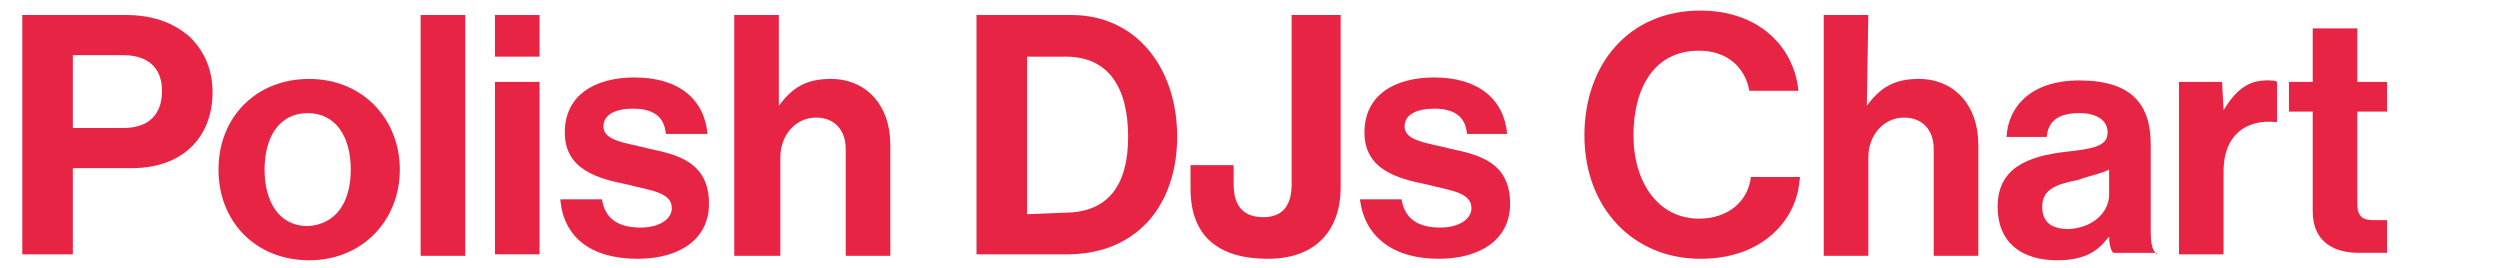
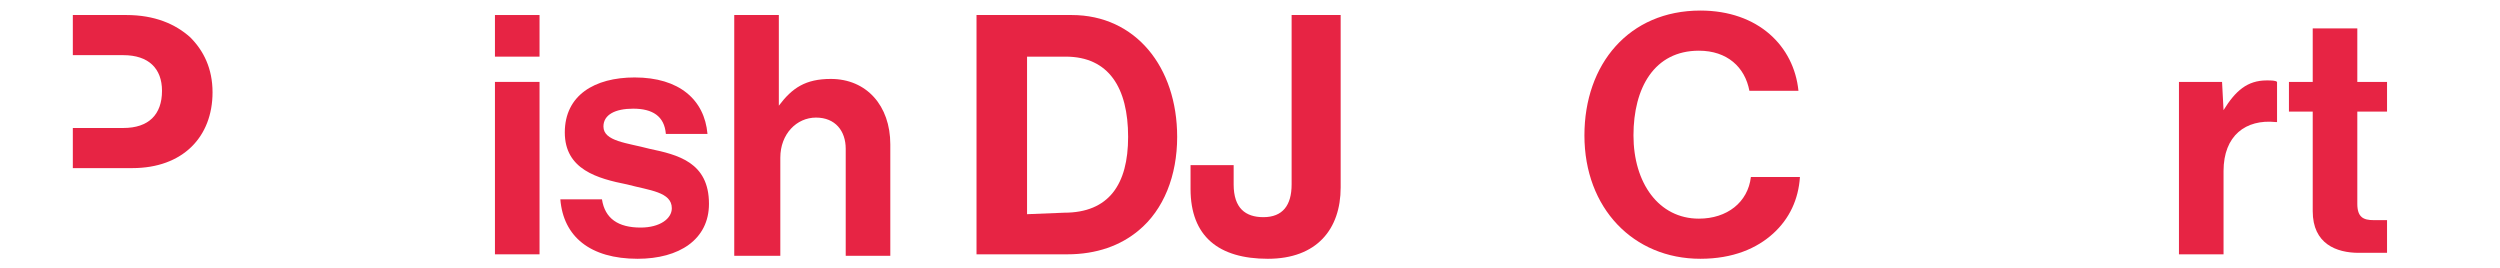
<svg xmlns="http://www.w3.org/2000/svg" version="1.1" id="Warstwa_1" width="168" x="0px" y="0px" viewBox="0 0 168.2 18" style="enable-background:new 0 0 168.2 18;" xml:space="preserve">
  <style type="text/css">
	.st0{fill:#E72444;}
</style>
  <g>
-     <path class="st0" d="M1.4,1h7.1c1.9,0,3.3,0.6,4.3,1.5c0.9,0.9,1.5,2.1,1.5,3.7c0,3-2,5.1-5.4,5.1H4.9v5.8H1.5V1H1.4z M4.9,8.6h3.4   c1.7,0,2.6-0.9,2.6-2.5c0-1.5-0.9-2.4-2.6-2.4H4.9C4.9,3.7,4.9,8.6,4.9,8.6z" />
-     <path class="st0" d="M14.7,11.4c0-3.5,2.5-6.1,6.1-6.1s6.1,2.7,6.1,6.1s-2.5,6.1-6.1,6.1S14.7,14.9,14.7,11.4z M23.6,11.4   c0-2.2-1-3.8-2.9-3.8s-2.9,1.6-2.9,3.8s1,3.8,2.9,3.8C22.6,15.1,23.6,13.6,23.6,11.4z" />
-     <path class="st0" d="M28.3,1h3v16.2h-3V1z" />
+     <path class="st0" d="M1.4,1h7.1c1.9,0,3.3,0.6,4.3,1.5c0.9,0.9,1.5,2.1,1.5,3.7c0,3-2,5.1-5.4,5.1H4.9v5.8V1H1.4z M4.9,8.6h3.4   c1.7,0,2.6-0.9,2.6-2.5c0-1.5-0.9-2.4-2.6-2.4H4.9C4.9,3.7,4.9,8.6,4.9,8.6z" />
    <path class="st0" d="M33.3,1h3v2.8h-3V1z M33.3,5.5h3v11.6h-3V5.5z" />
    <path class="st0" d="M37.7,13.4h2.8c0.2,1.3,1.1,1.9,2.6,1.9c1.3,0,2.1-0.6,2.1-1.3c0-1.1-1.5-1.2-3-1.6c-2-0.4-4.2-1-4.2-3.5   s2-3.7,4.7-3.7c3,0,4.7,1.5,4.9,3.8h-2.8c-0.1-1.2-0.9-1.7-2.2-1.7c-1.2,0-2,0.4-2,1.2c0,1,1.6,1.1,3.1,1.5c1.9,0.4,4,0.9,4,3.7   c0,2.4-2,3.7-4.8,3.7C39.7,17.4,37.9,15.9,37.7,13.4z" />
    <path class="st0" d="M52.4,7.1L52.4,7.1c0.9-1.2,1.8-1.8,3.5-1.8c2.4,0,4,1.8,4,4.4v7.5h-3V10c0-1.2-0.7-2.1-2-2.1   c-1.3,0-2.4,1.1-2.4,2.7v6.6h-3.1V1h3V7.1z" />
    <path class="st0" d="M65.8,1h6.3c4.3,0,7.1,3.5,7.1,8.2c0,2.6-0.9,4.9-2.6,6.3c-1.2,1-2.8,1.6-4.8,1.6h-6.1V1H65.8z M71.6,14.3   c3,0,4.3-1.9,4.3-5.1c0-3.3-1.3-5.4-4.2-5.4h-2.6v10.6L71.6,14.3L71.6,14.3z" />
    <path class="st0" d="M80.1,12.7v-1.6H83v1.3c0,1.6,0.8,2.2,2,2.2c1.3,0,1.9-0.8,1.9-2.2V1h3.3v11.6c0,2.8-1.6,4.8-4.9,4.8   C82,17.4,80.1,15.9,80.1,12.7z" />
-     <path class="st0" d="M91.5,13.4h2.8c0.2,1.3,1.1,1.9,2.6,1.9c1.3,0,2.1-0.6,2.1-1.3c0-1.1-1.5-1.2-3-1.6c-2-0.4-4.2-1-4.2-3.5   s2-3.7,4.7-3.7c3,0,4.7,1.5,4.9,3.8h-2.7c-0.1-1.2-0.9-1.7-2.2-1.7c-1.2,0-2,0.4-2,1.2c0,1,1.6,1.1,3.1,1.5c1.9,0.4,4,0.9,4,3.7   c0,2.4-2,3.7-4.8,3.7C93.7,17.4,91.8,15.9,91.5,13.4z" />
    <path class="st0" d="M106.6,9.1c0-4.8,3-8.4,7.8-8.4c3.9,0,6.3,2.4,6.6,5.4h-3.3c-0.3-1.6-1.5-2.7-3.4-2.7c-3,0-4.4,2.5-4.4,5.7   s1.7,5.6,4.4,5.6c1.9,0,3.3-1.1,3.5-2.8h3.3c-0.1,1.5-0.7,2.8-1.8,3.8c-1.1,1-2.7,1.7-4.9,1.7C109.9,17.4,106.6,14,106.6,9.1z" />
-     <path class="st0" d="M125.6,7.1L125.6,7.1c0.9-1.2,1.8-1.8,3.5-1.8c2.4,0,4,1.8,4,4.4v7.5h-3V10c0-1.2-0.7-2.1-2-2.1   c-1.3,0-2.4,1.1-2.4,2.7v6.6h-3V1h3L125.6,7.1L125.6,7.1z" />
-     <path class="st0" d="M141.9,15.9L141.9,15.9c-0.7,0.9-1.5,1.6-3.5,1.6c-2.4,0-4-1.2-4-3.6c0-2.6,2-3.4,4.6-3.7   c1.9-0.2,2.8-0.4,2.8-1.3c0-0.8-0.7-1.3-1.9-1.3c-1.5,0-2.1,0.6-2.2,1.6h-2.7c0.1-2,1.6-3.8,4.9-3.8c3.5,0,4.8,1.6,4.8,4.3v5.8   c0,0.9,0.1,1.3,0.4,1.6V17h-2.9C142,16.9,141.9,16.3,141.9,15.9z M141.9,13.1v-1.7c-0.6,0.3-1.3,0.4-2.1,0.7   c-1.6,0.3-2.4,0.7-2.4,1.8s0.7,1.5,1.8,1.5C140.9,15.3,141.9,14.2,141.9,13.1z" />
    <path class="st0" d="M149.6,7.4L149.6,7.4c0.8-1.3,1.6-2,2.9-2c0.3,0,0.6,0,0.7,0.1v2.7h-0.1c-2-0.2-3.5,0.9-3.5,3.3v5.6h-3V5.5   h2.9L149.6,7.4L149.6,7.4z" />
    <path class="st0" d="M154,5.5h1.6V1.9h3v3.6h2v2h-2v6.2c0,0.9,0.4,1.1,1.1,1.1c0.3,0,0.9,0,0.9,0v2.2c0,0-0.7,0-1.9,0   c-1.5,0-3.1-0.6-3.1-2.8V7.5H154V5.5z" />
  </g>
</svg>